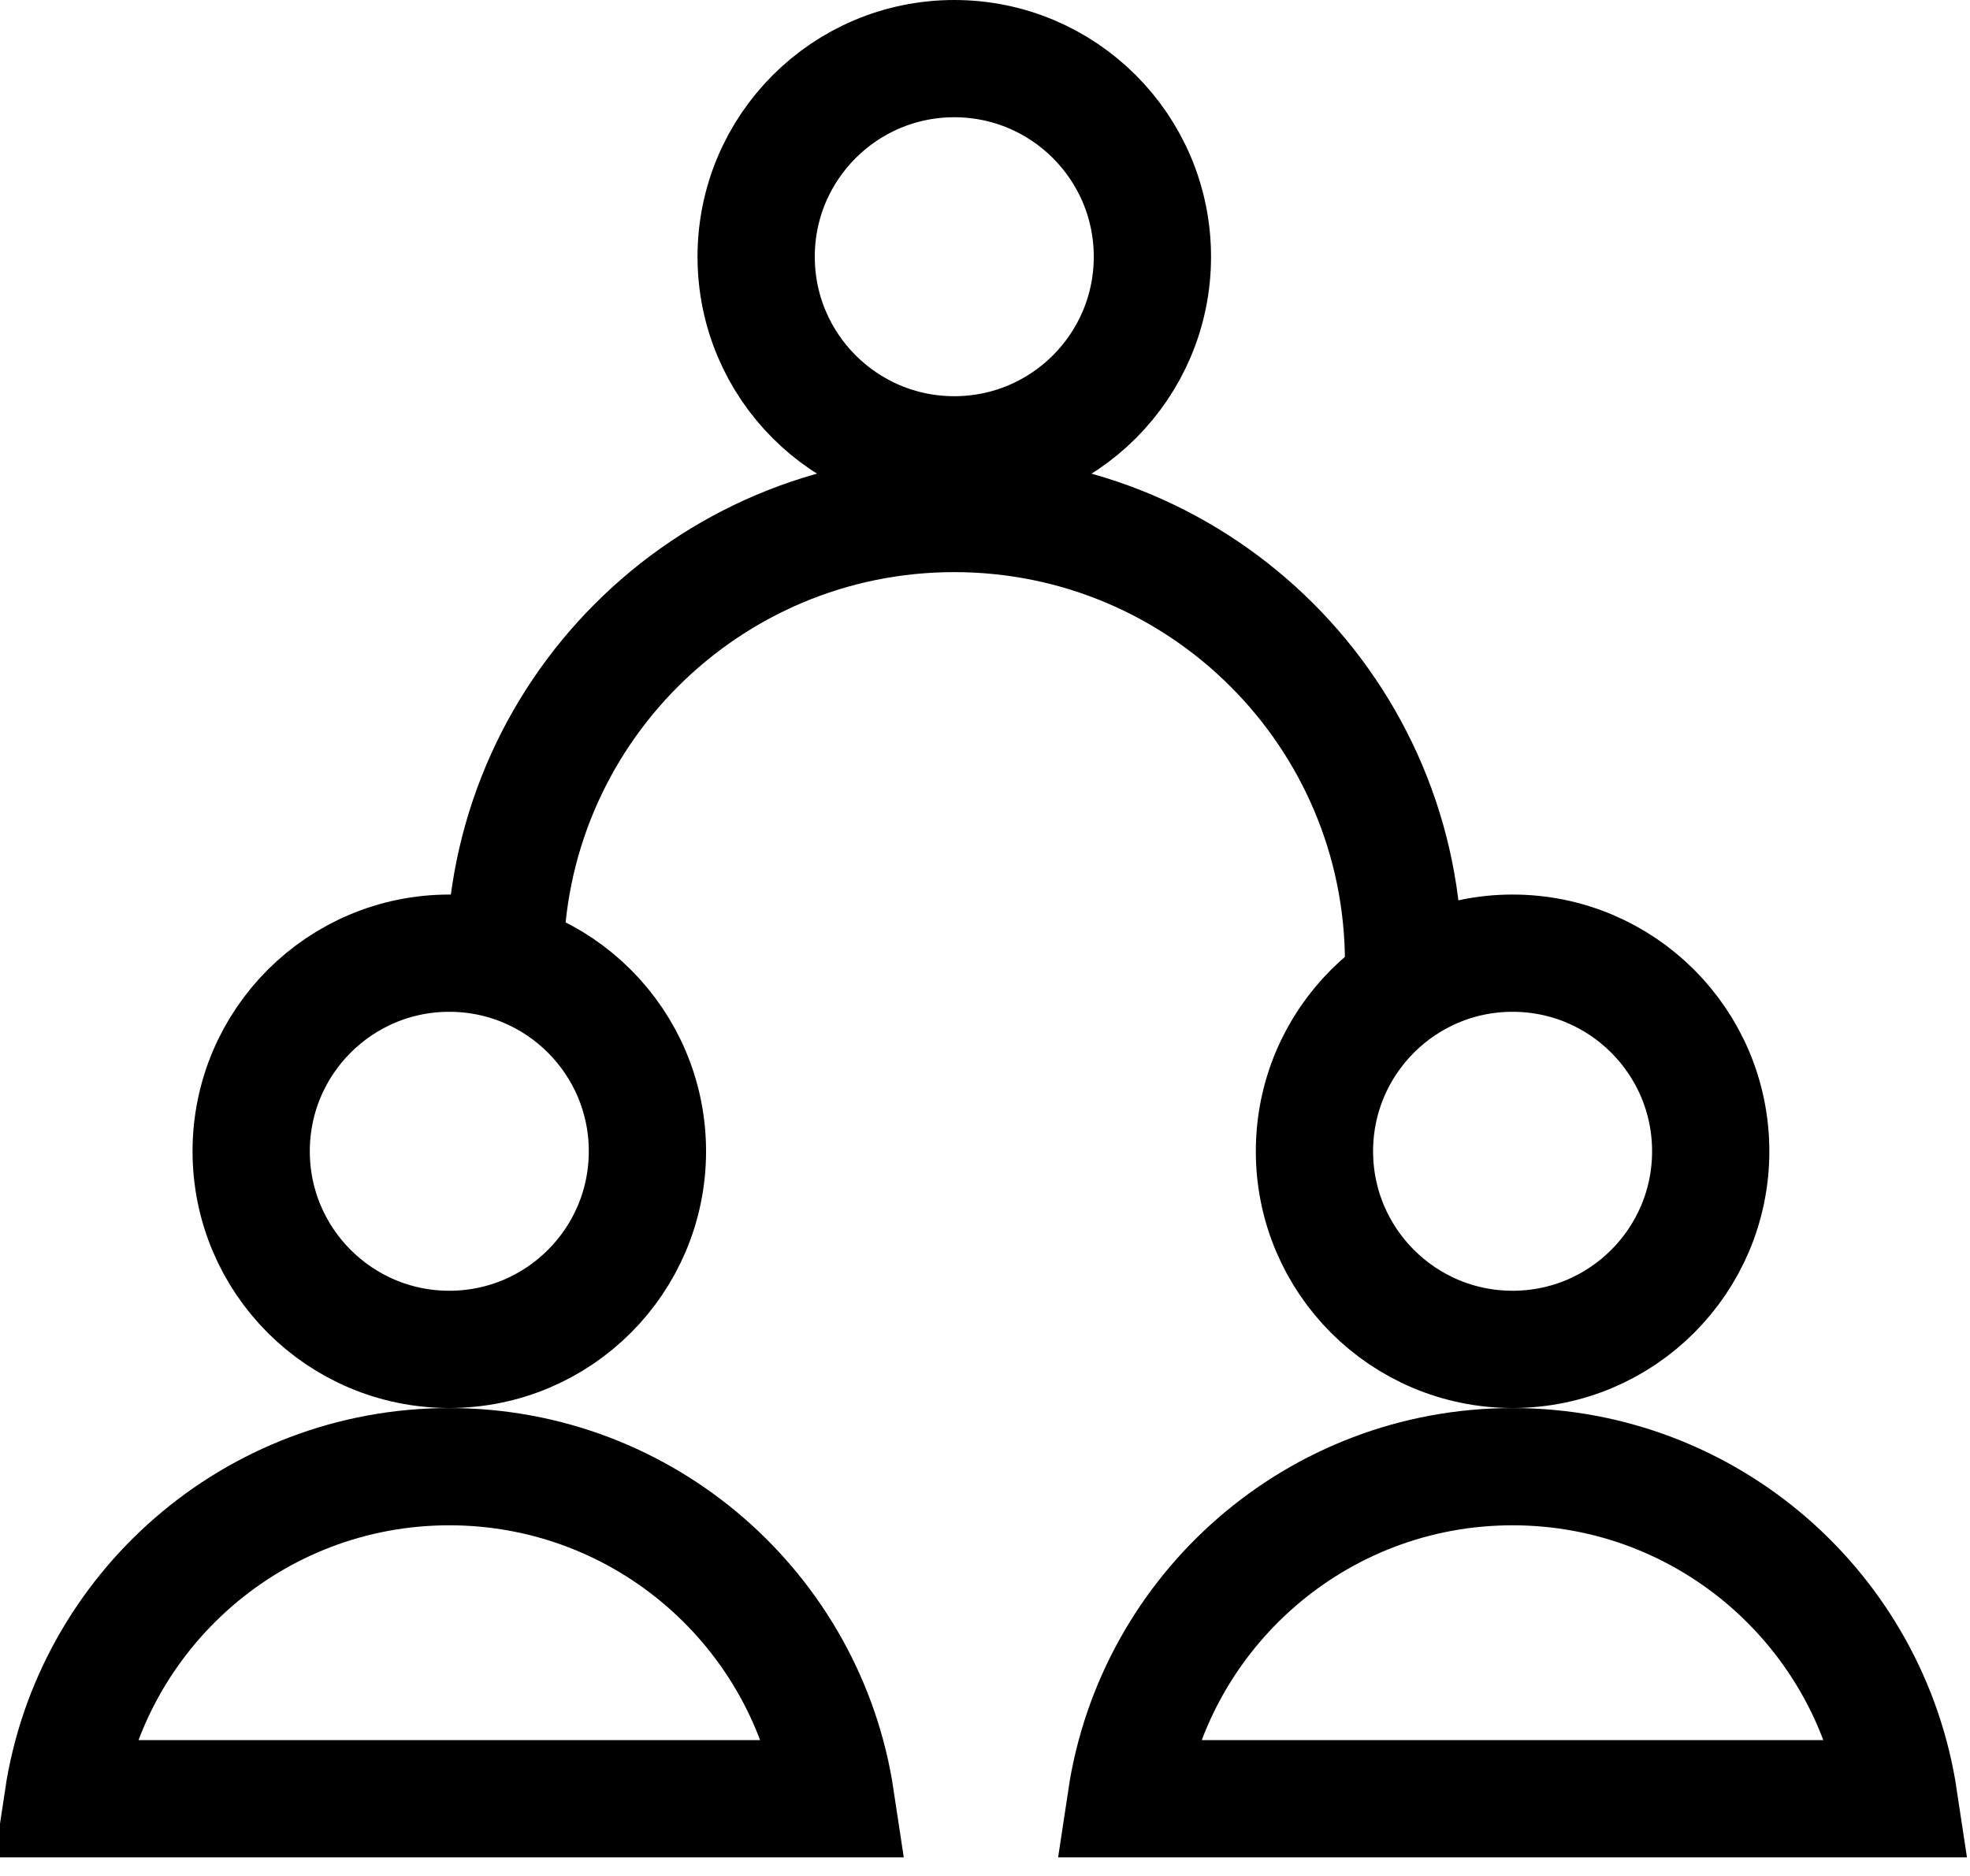
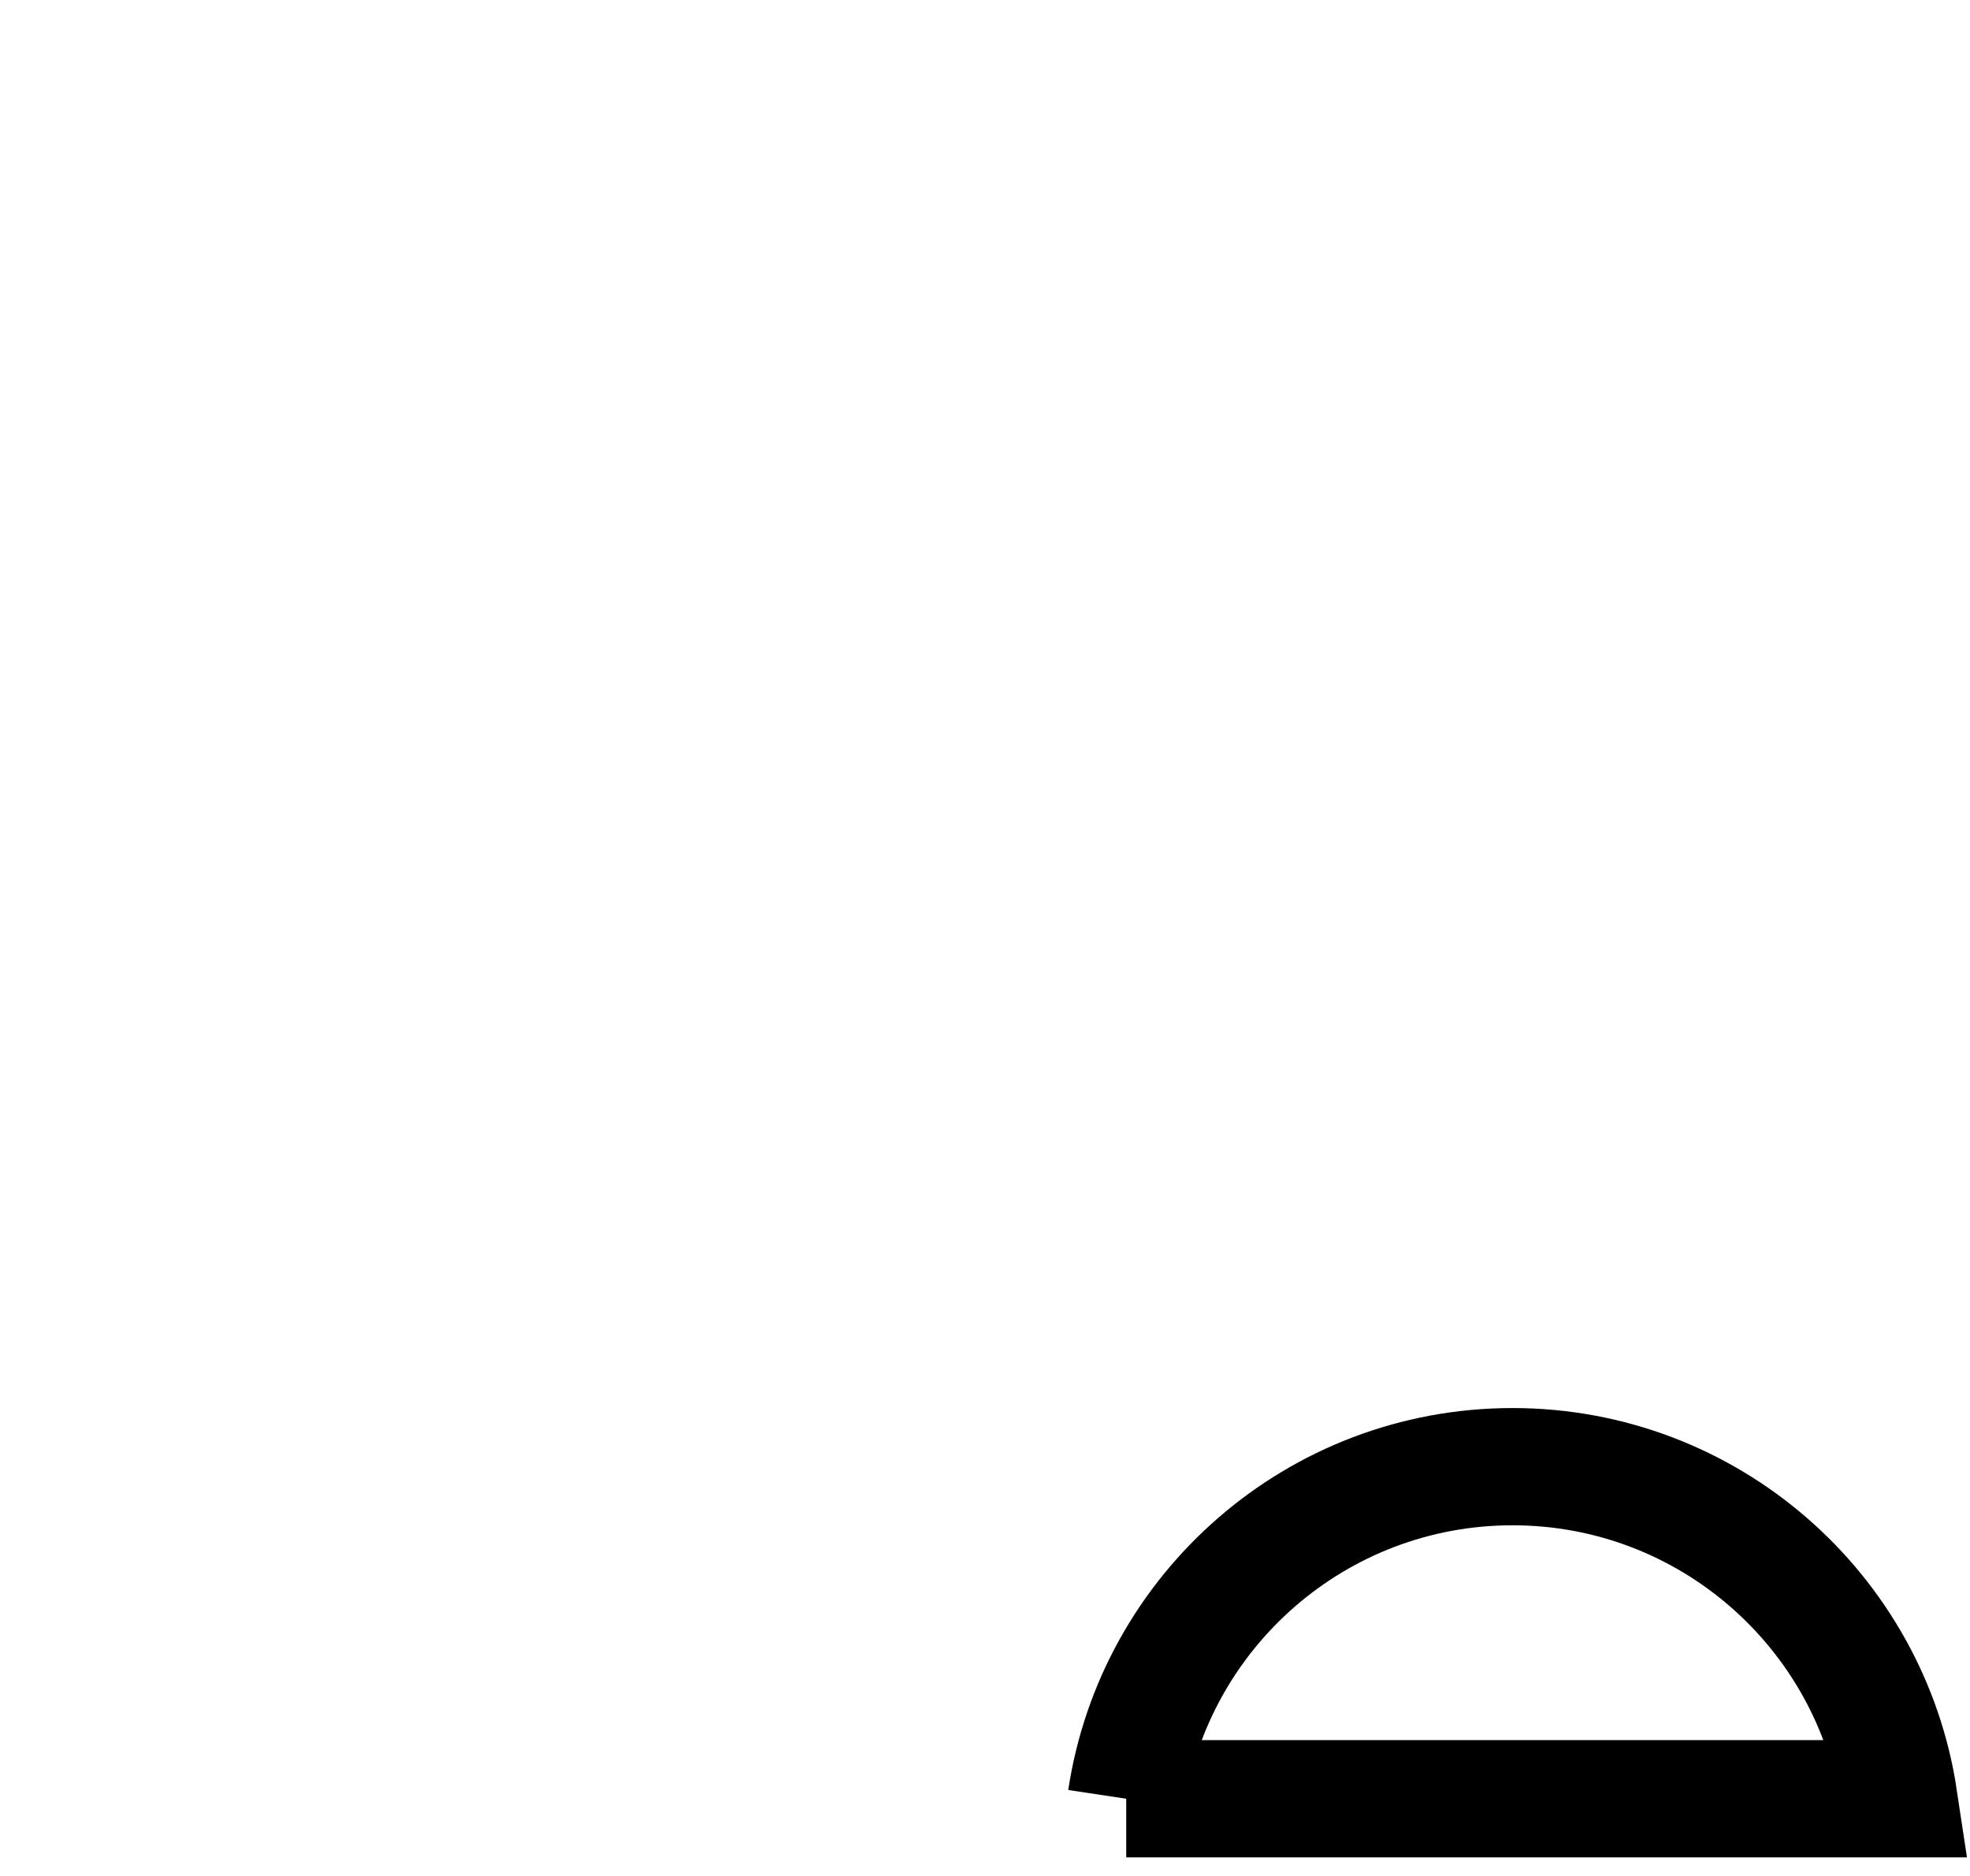
<svg xmlns="http://www.w3.org/2000/svg" width="42" height="40" viewBox="0 0 42 40" fill="none">
-   <circle cx="20.345" cy="5.474" r="4.224" stroke="black" stroke-width="2.5" />
-   <circle cx="32.248" cy="24.548" r="4.224" stroke="black" stroke-width="2.5" />
-   <circle cx="9.579" cy="24.548" r="4.224" stroke="black" stroke-width="2.5" />
-   <path d="M24.011 38.353C24.614 34.346 28.072 31.273 32.247 31.273C36.422 31.273 39.88 34.346 40.483 38.353H24.011Z" stroke="black" stroke-width="2.5" />
-   <path d="M1.343 38.353C1.946 34.346 5.404 31.273 9.579 31.273C13.755 31.273 17.213 34.346 17.816 38.353H1.343Z" stroke="black" stroke-width="2.5" />
-   <path d="M29.924 20.529C29.924 15.238 25.635 10.949 20.344 10.949C15.054 10.949 10.765 15.238 10.765 20.529" stroke="black" stroke-width="2.5" />
+   <path d="M24.011 38.353C24.614 34.346 28.072 31.273 32.247 31.273C36.422 31.273 39.88 34.346 40.483 38.353H24.011" stroke="black" stroke-width="2.5" />
</svg>